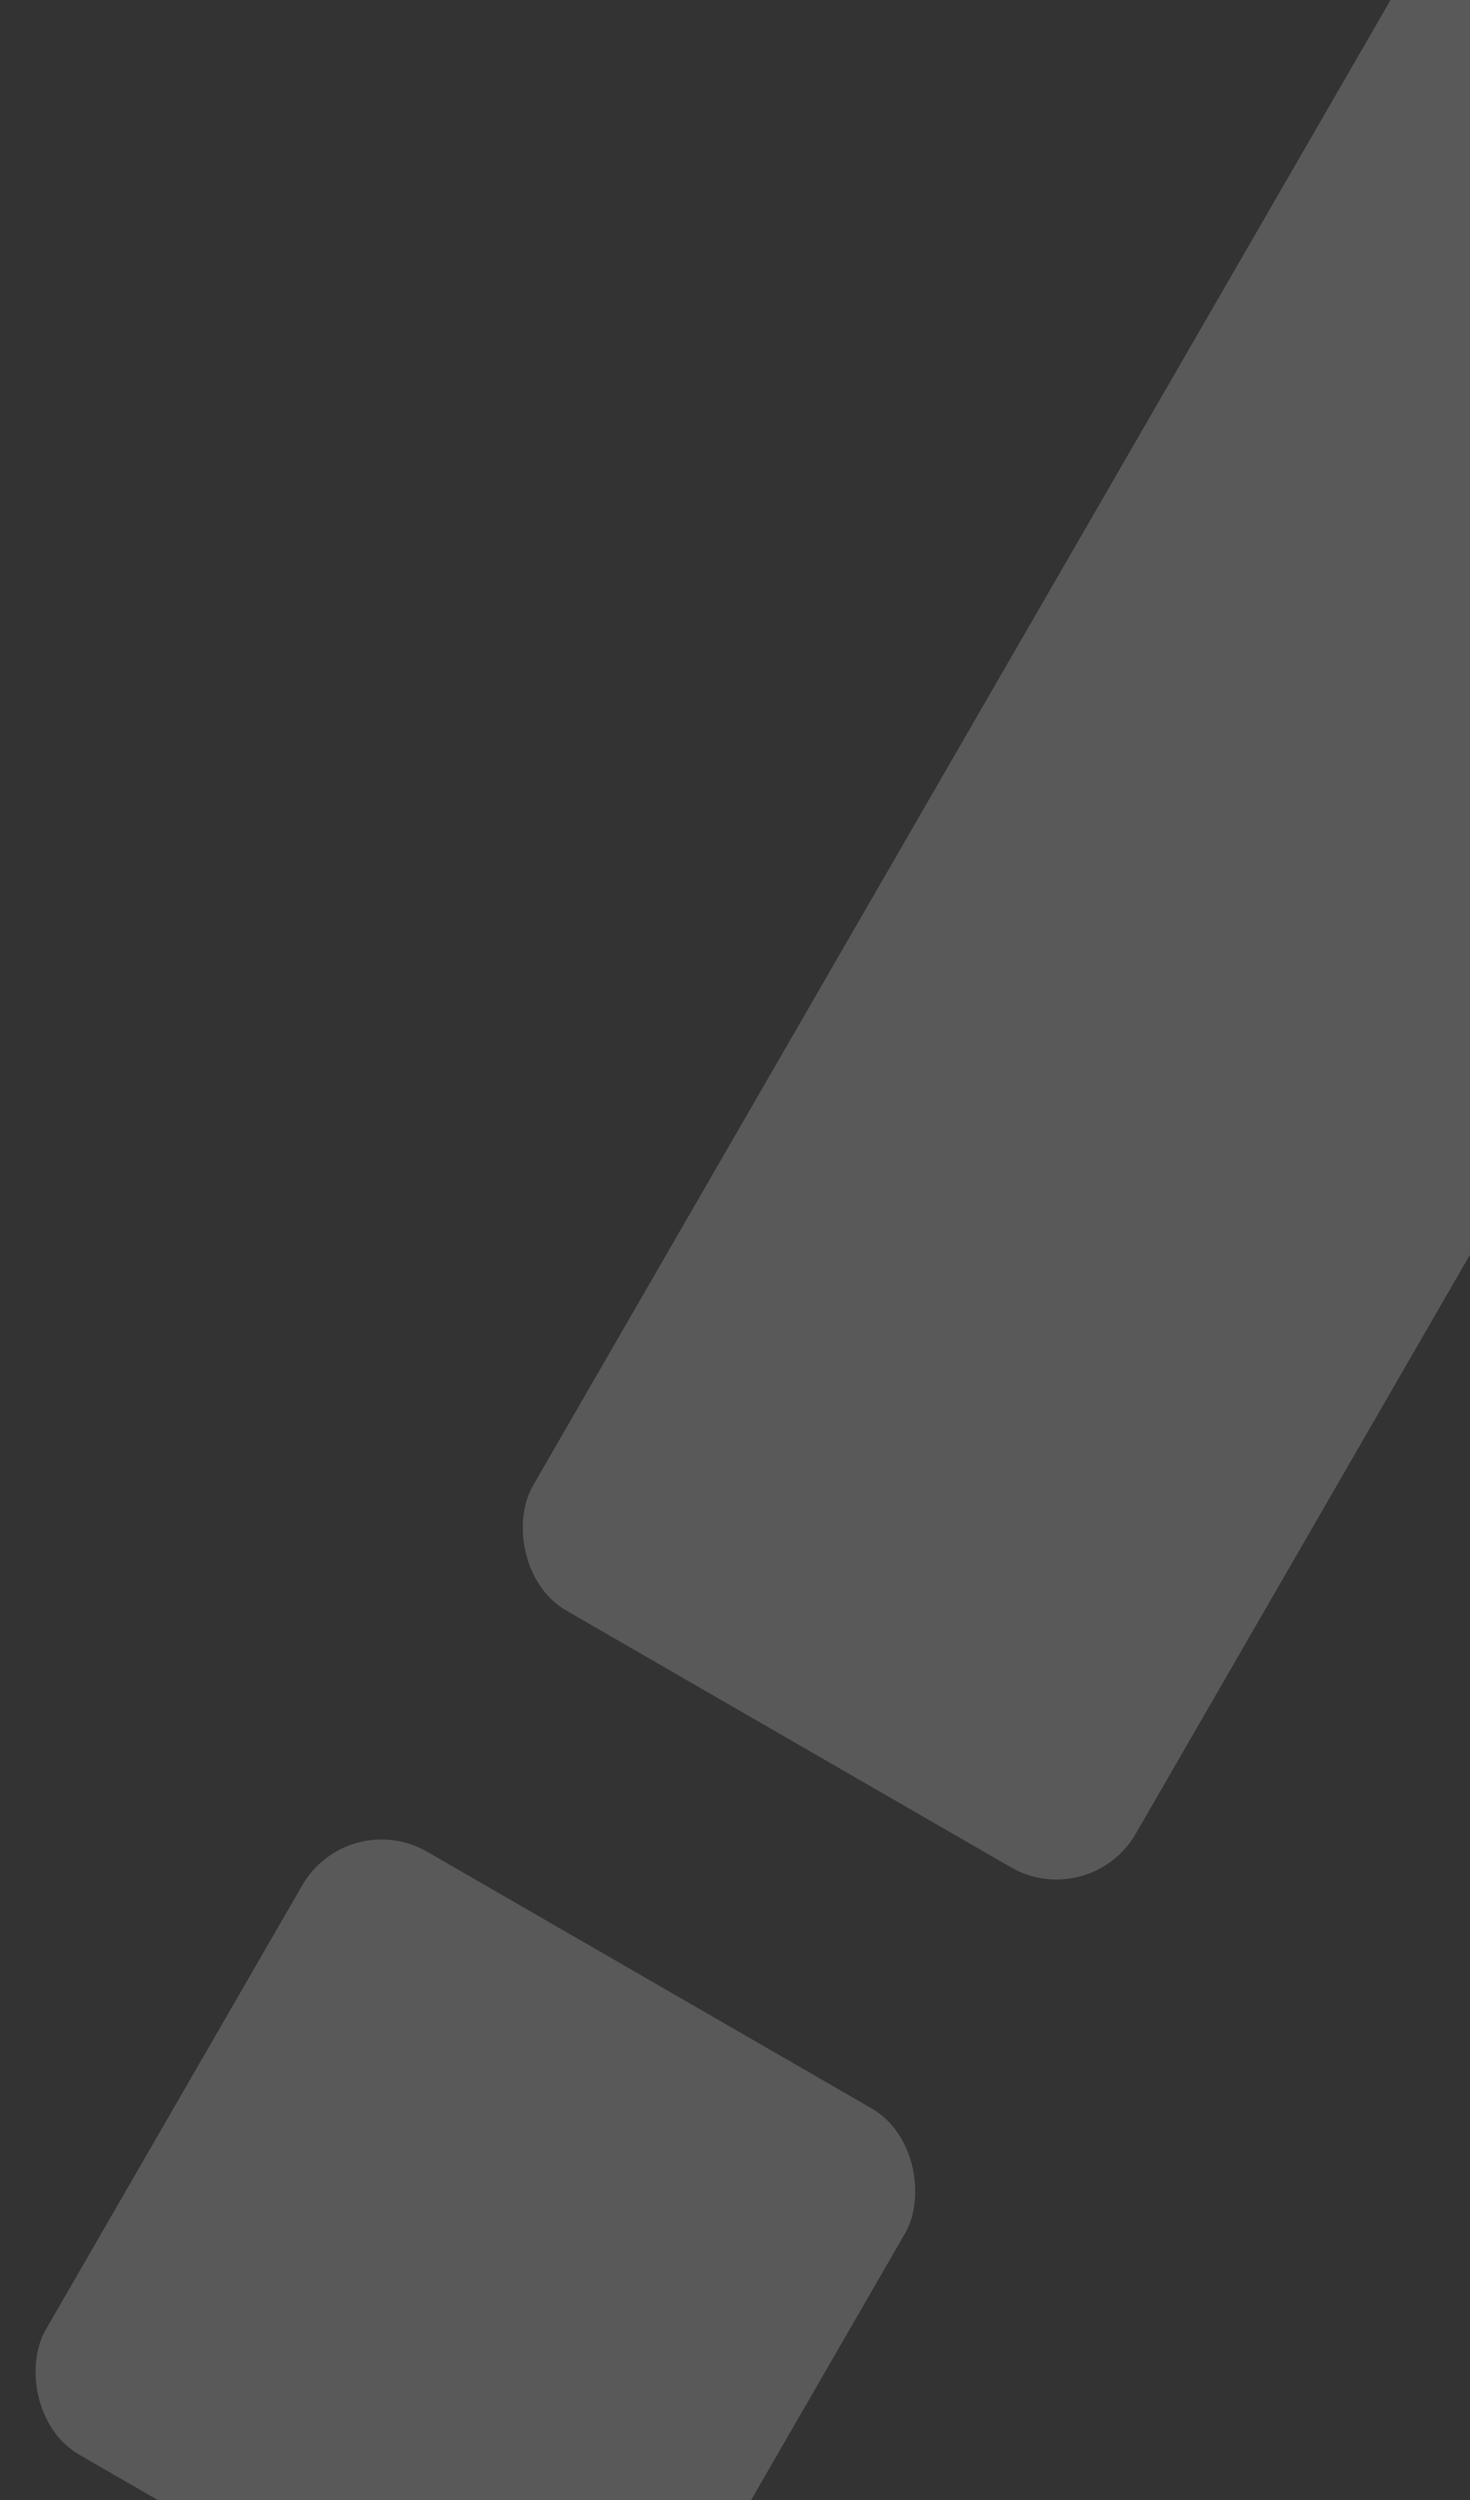
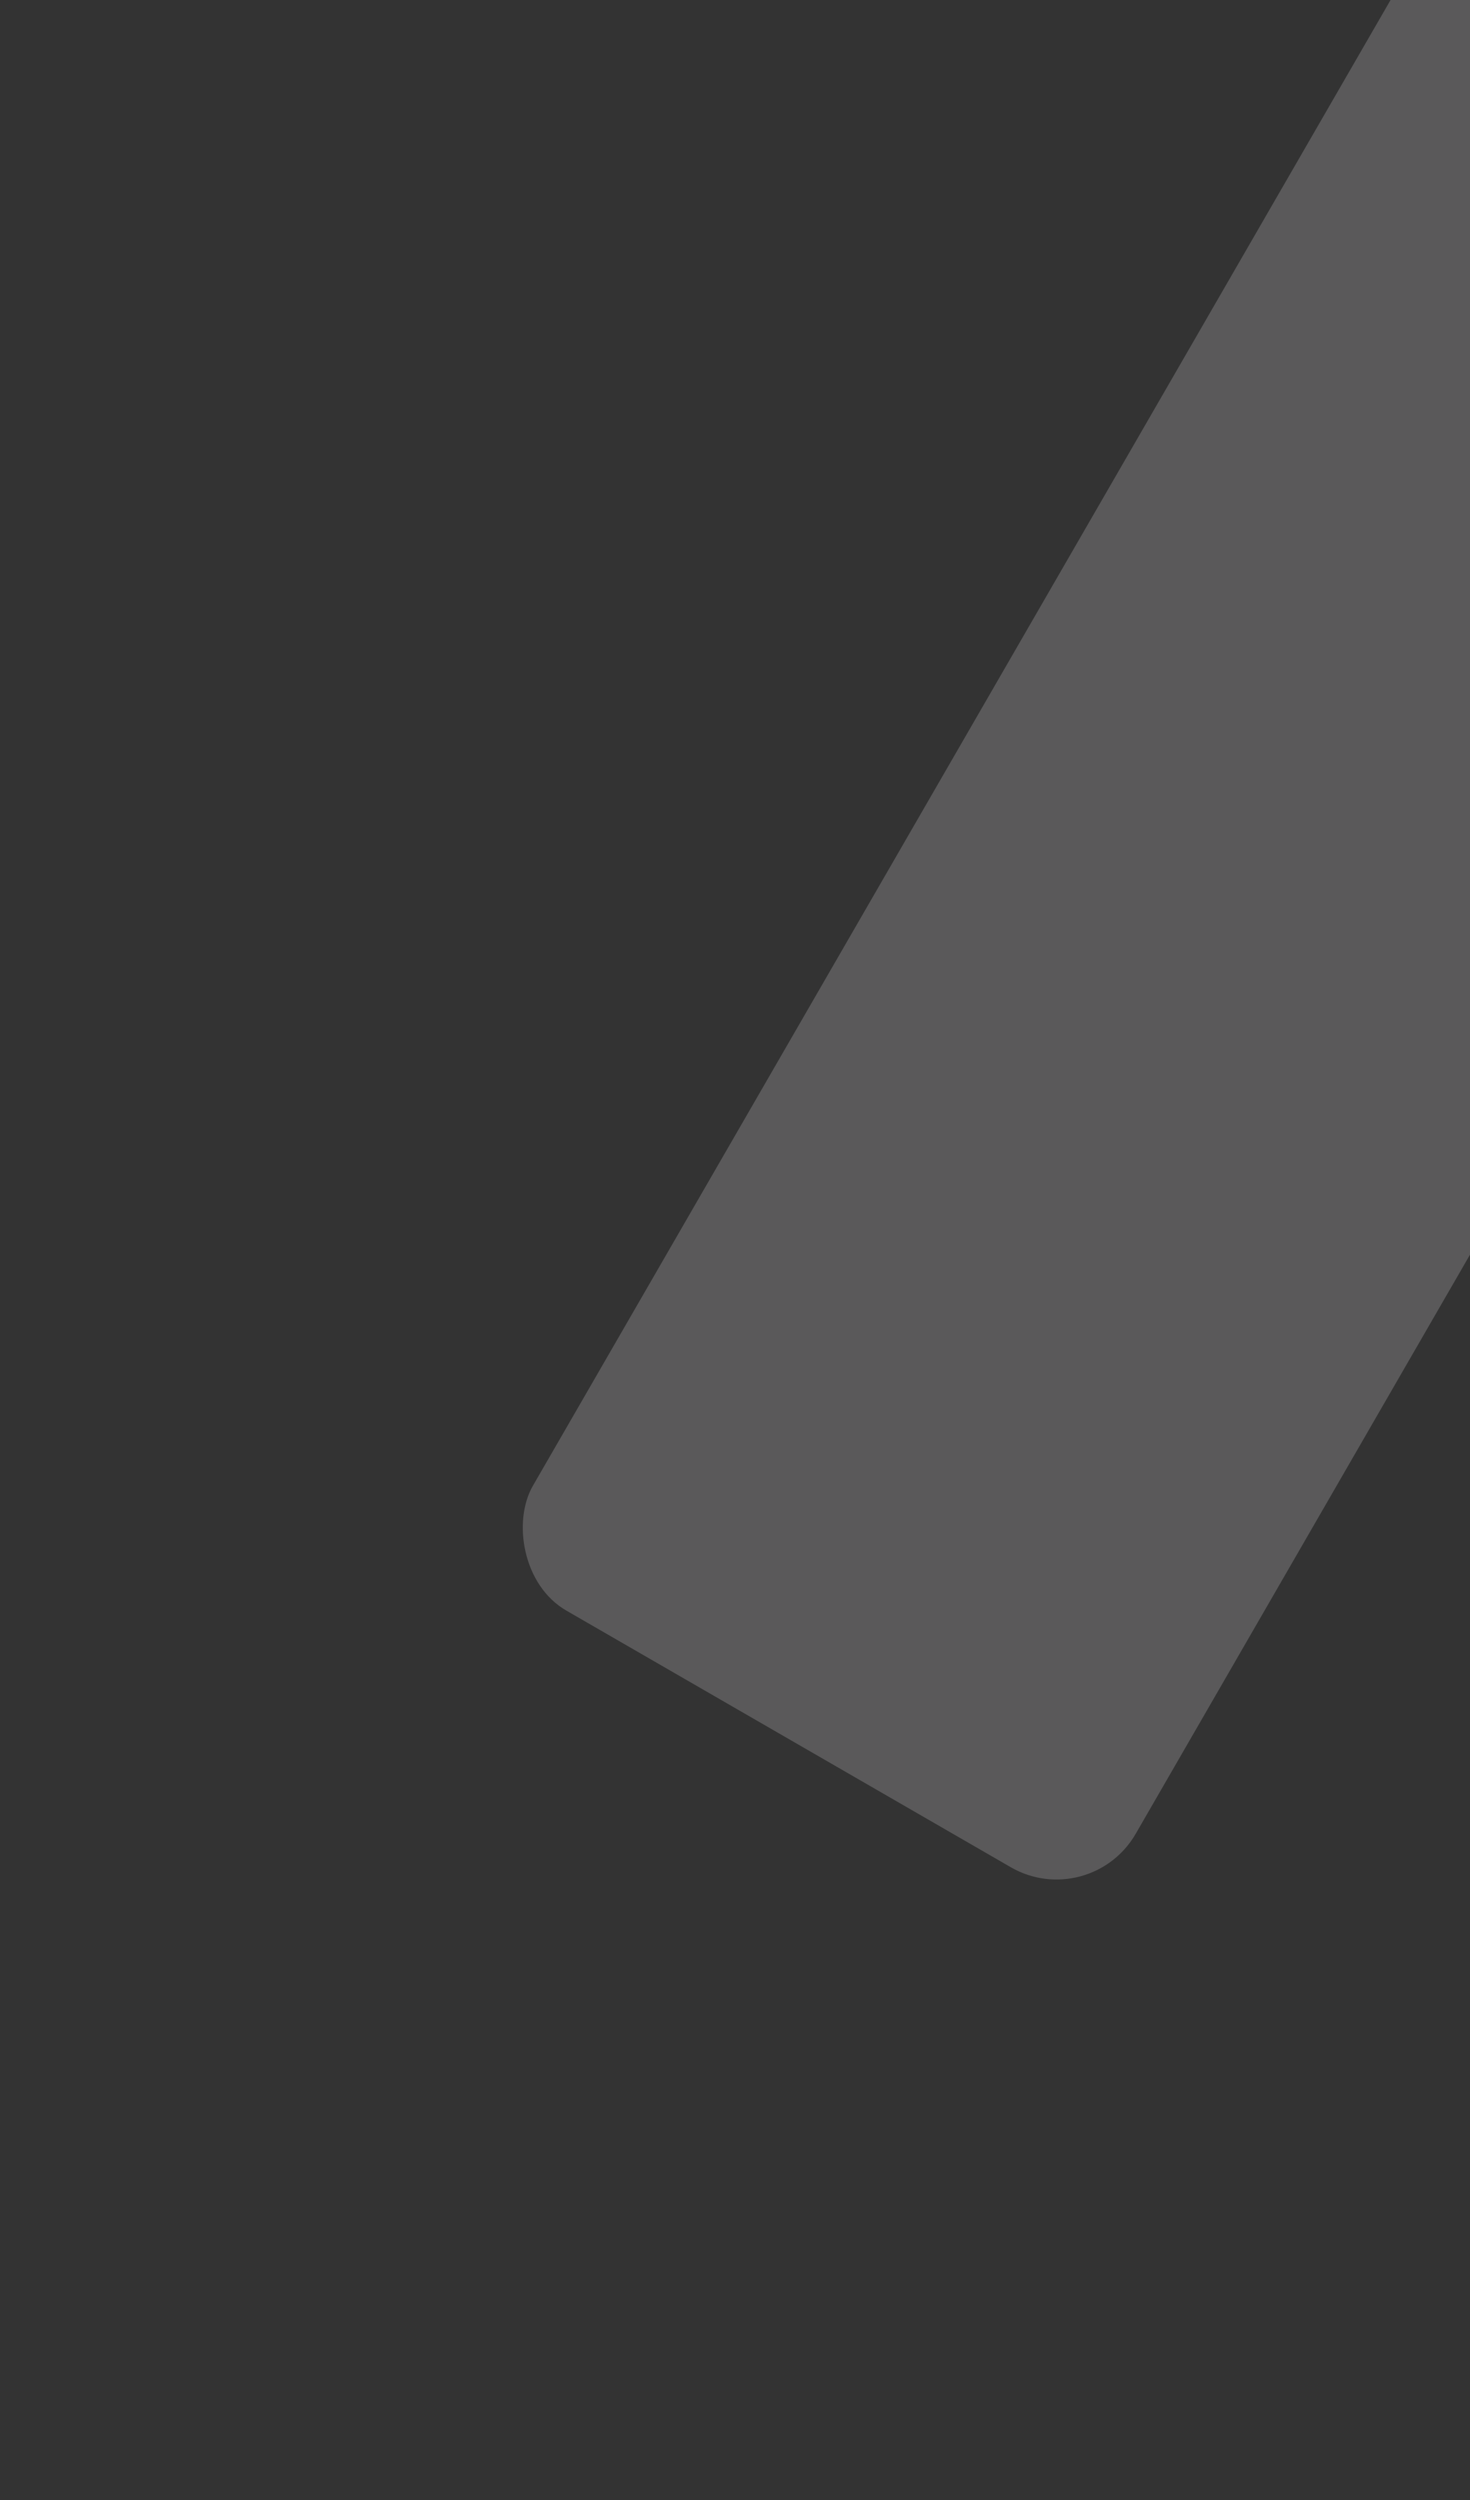
<svg xmlns="http://www.w3.org/2000/svg" width="187" height="318" viewBox="0 0 187 318" fill="none">
  <rect x="0" y="0" width="187" height="318" fill="#333333" stroke="none" />
  <g opacity="0.2">
    <rect x="194.793" y="-31" width="88.542" height="265.627" rx="11.629" transform="rotate(30 194.793 -31)" fill="#F3F2F7" />
-     <rect x="44.272" y="229.712" width="88.542" height="88.542" rx="11.629" transform="rotate(30 44.272 229.712)" fill="#F3F2F7" />
  </g>
</svg>